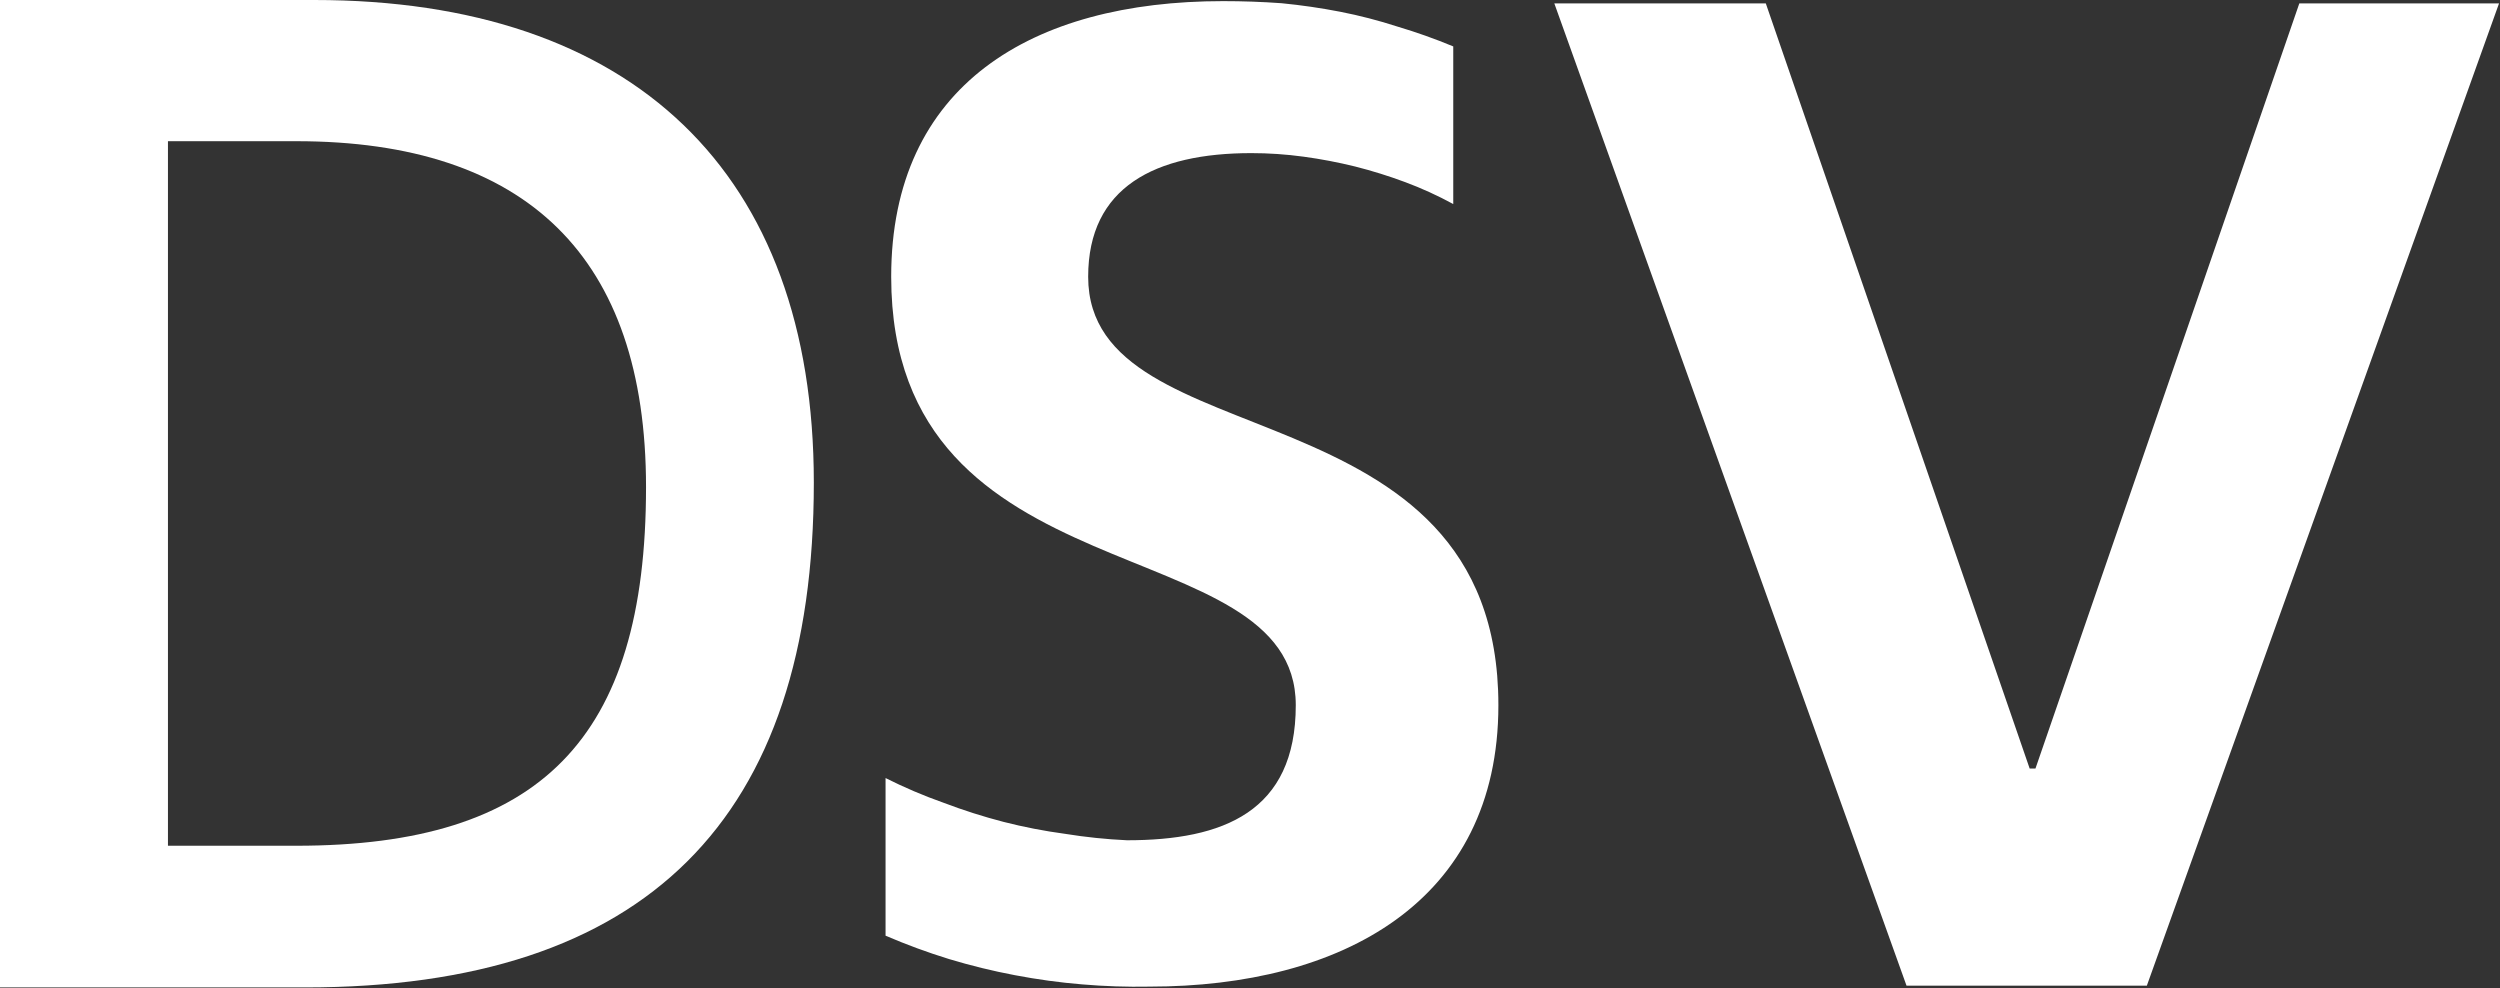
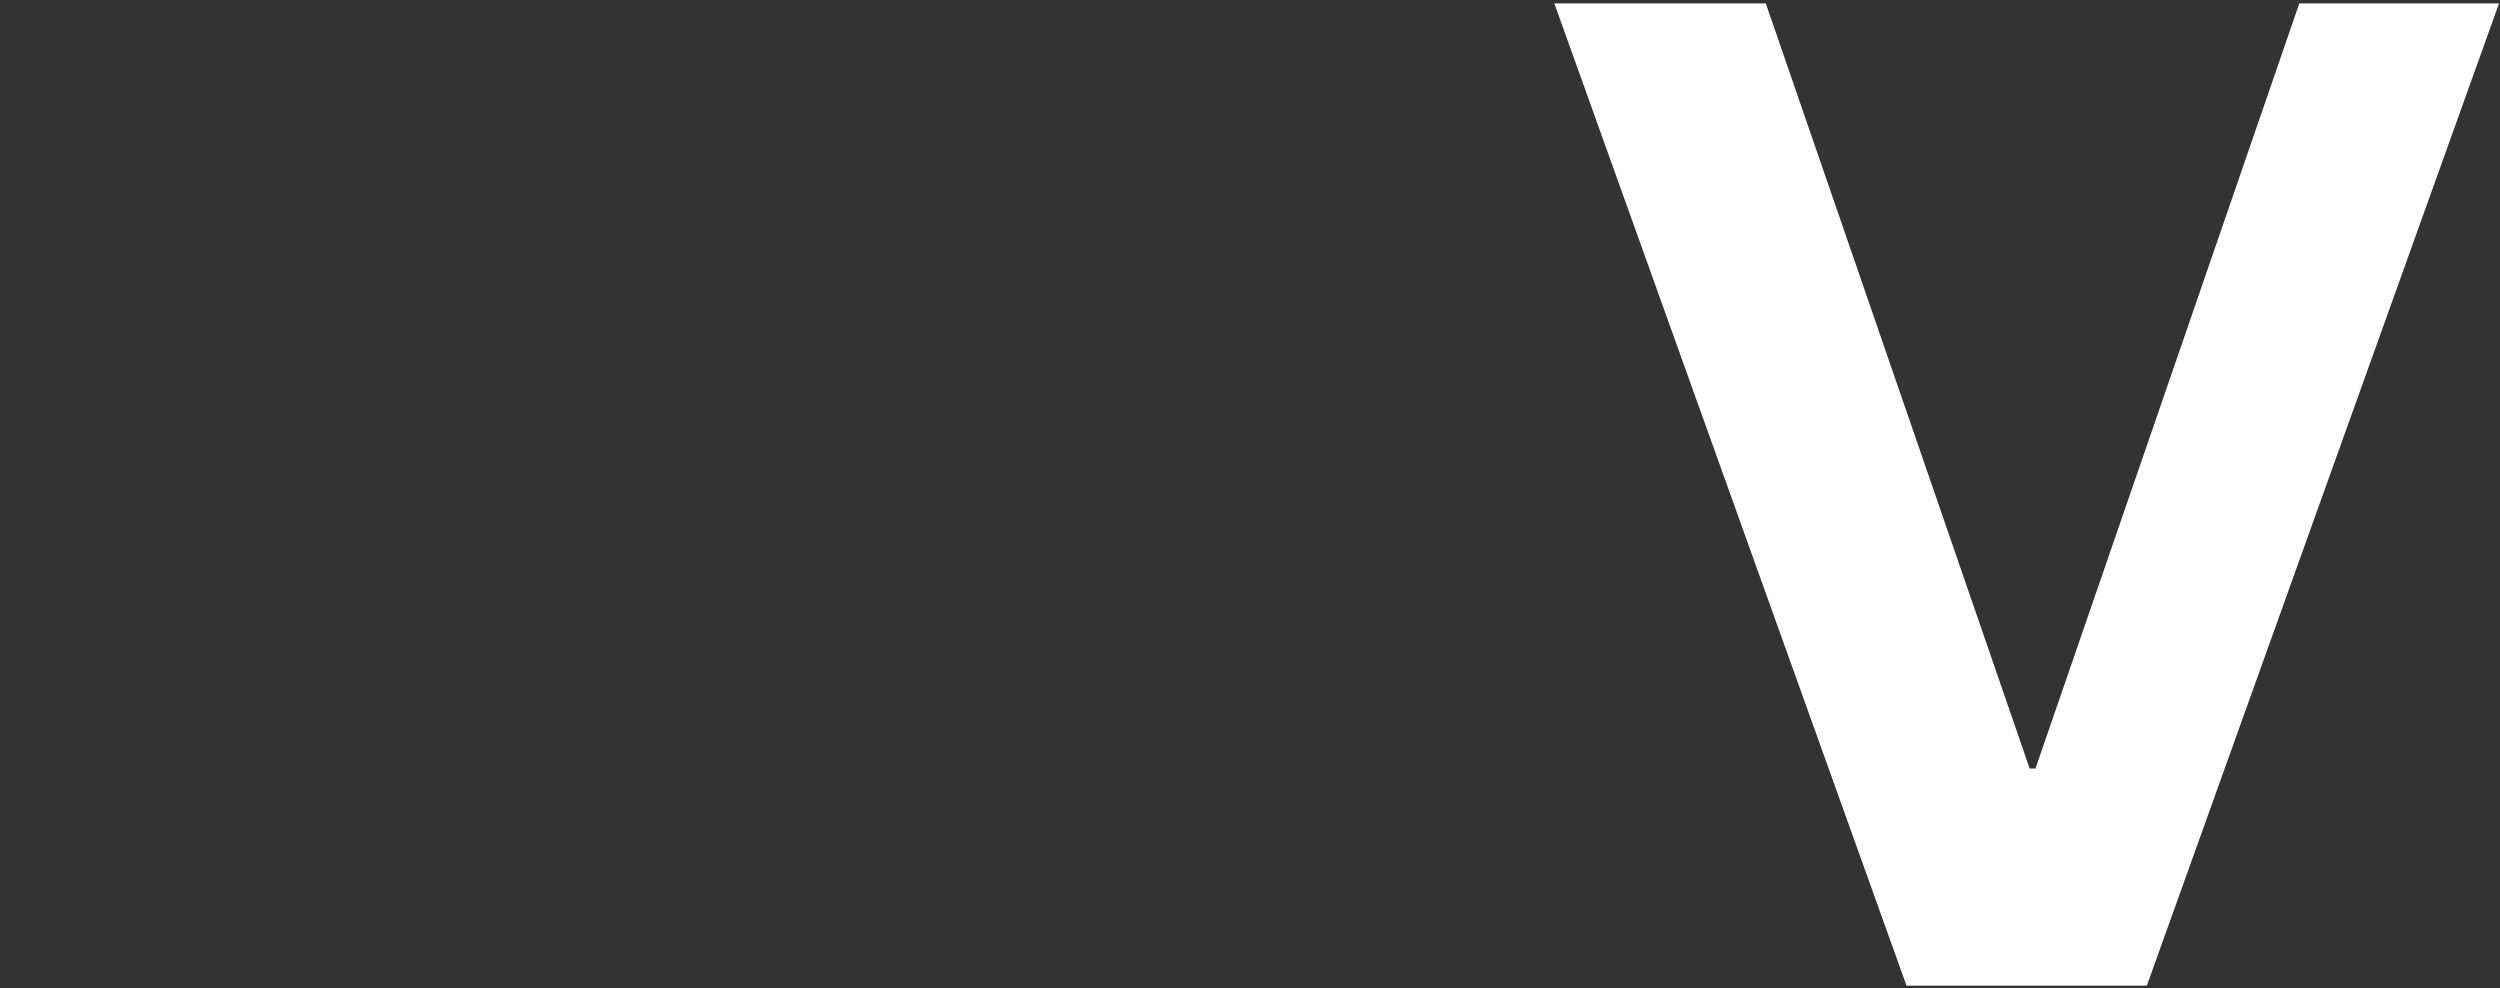
<svg xmlns="http://www.w3.org/2000/svg" version="1.2" viewBox="0 0 1551 613" width="1551" height="613">
  <rect x="0" y="0" width="1551" height="613" fill="#333333" stroke="none" />
  <title>DSV</title>
  <style>
		.s0 { fill: #ffffff } 
	</style>
-   <path id="Layer" fill-rule="evenodd" class="s0" d="m189.3 612.6h-189.3v-612.6h194.9c197.6 0 310 106.9 310 299.4 0 209-104.1 313.2-315.6 313.2zm-5.5-525h-79.6v437.1h79.6c151.1 0 217-65.9 217-222.5 0-142.8-74.2-214.6-217-214.6z" />
-   <path id="Layer" class="s0" d="m713.2 612.1q-21 0.4-42-1.4-20.6-1.7-41.6-5.7-20.6-3.9-40.8-10-20.1-6.2-39.4-14.5v-97.8q17.5 8.8 35.9 15.3 18.4 7 37.3 11.9 18.8 4.8 38.1 7.4 19.2 3.1 38.5 4c59.6 0 104.7-17.6 104.7-83.8 0-111.8-251-63.1-251-265.8 0-118.8 87.2-171 205.9-171q18.4 0 36.3 1.3 18.4 1.8 36.4 5.3 17.9 3.5 35.5 9.2 17.5 5.2 34.6 12.3v97.8q-14.5-7.9-29.8-13.6-15.3-5.7-31.1-9.7-15.8-3.9-32-6.1-16.2-2.2-32.4-2.2c-59.6 0-101.2 21-101.2 76.7 0 115.4 254.5 63.2 254.5 265.8 0 122.4-97.7 174.6-216.4 174.6z" />
  <path id="Layer" class="s0" d="m964.3 2.1h131.2l163.7 474.7h3.6l163.7-474.7h123.9l-218.5 609.4h-149.1z" />
</svg>